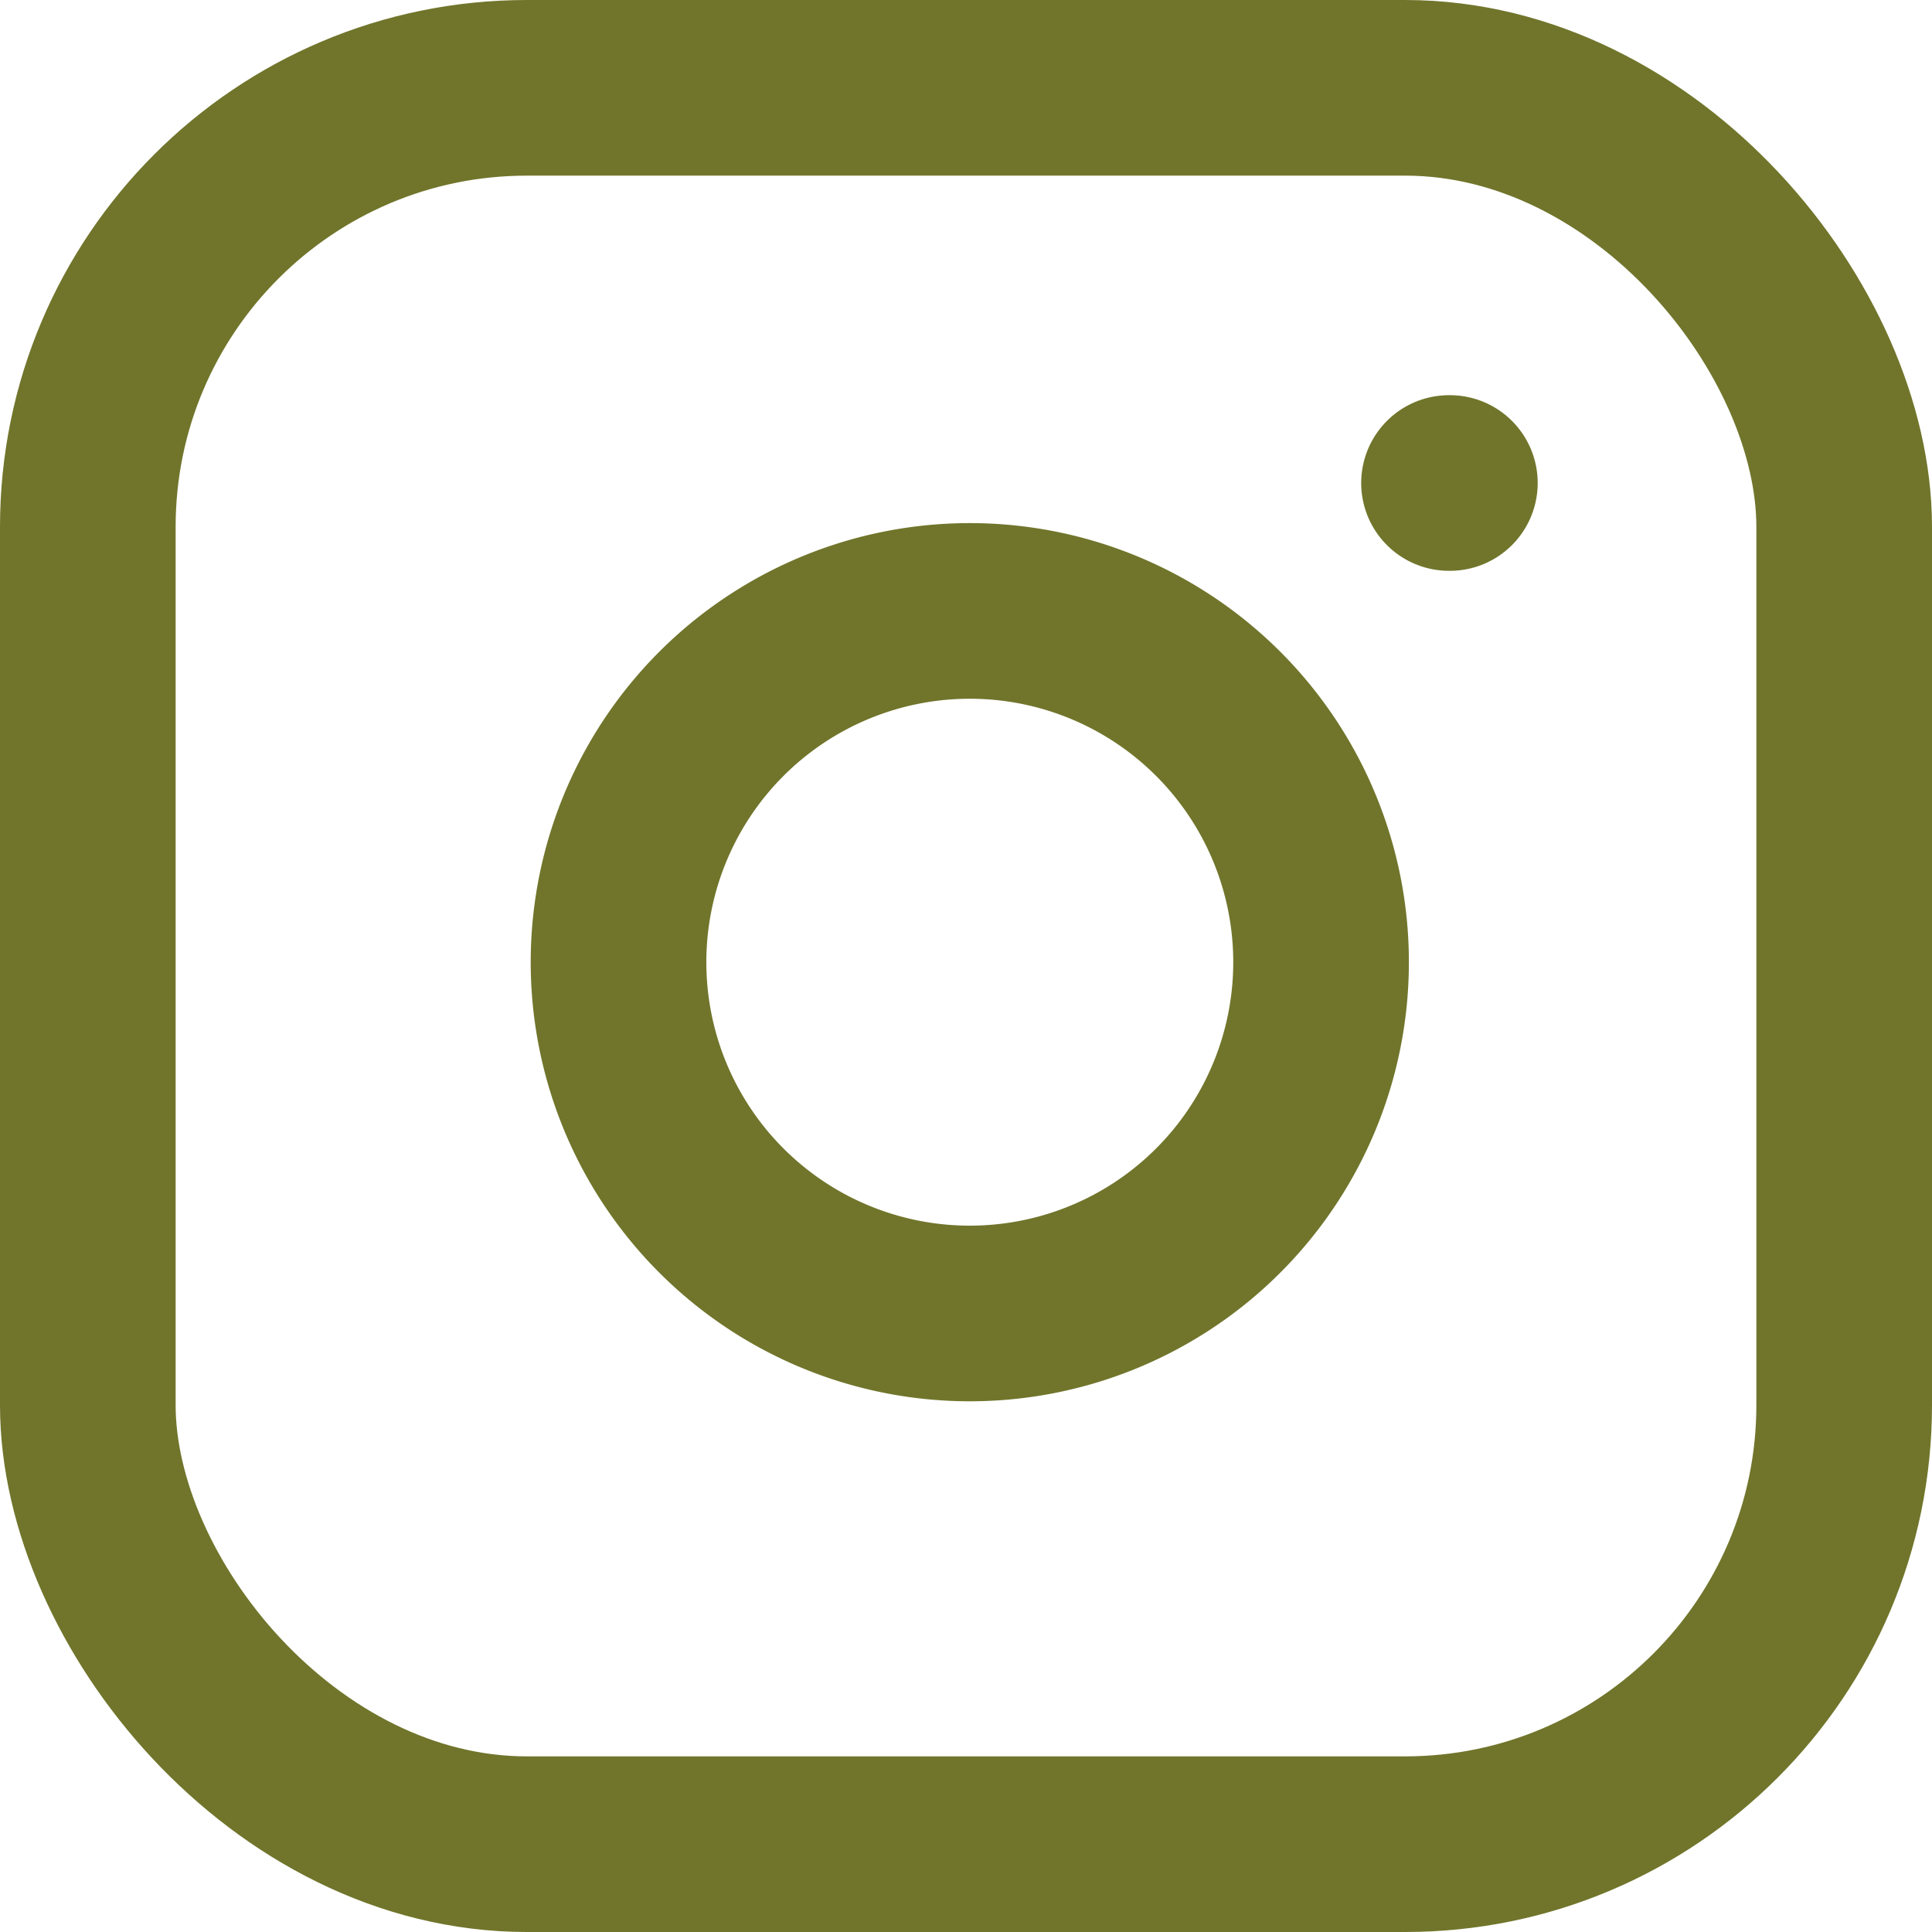
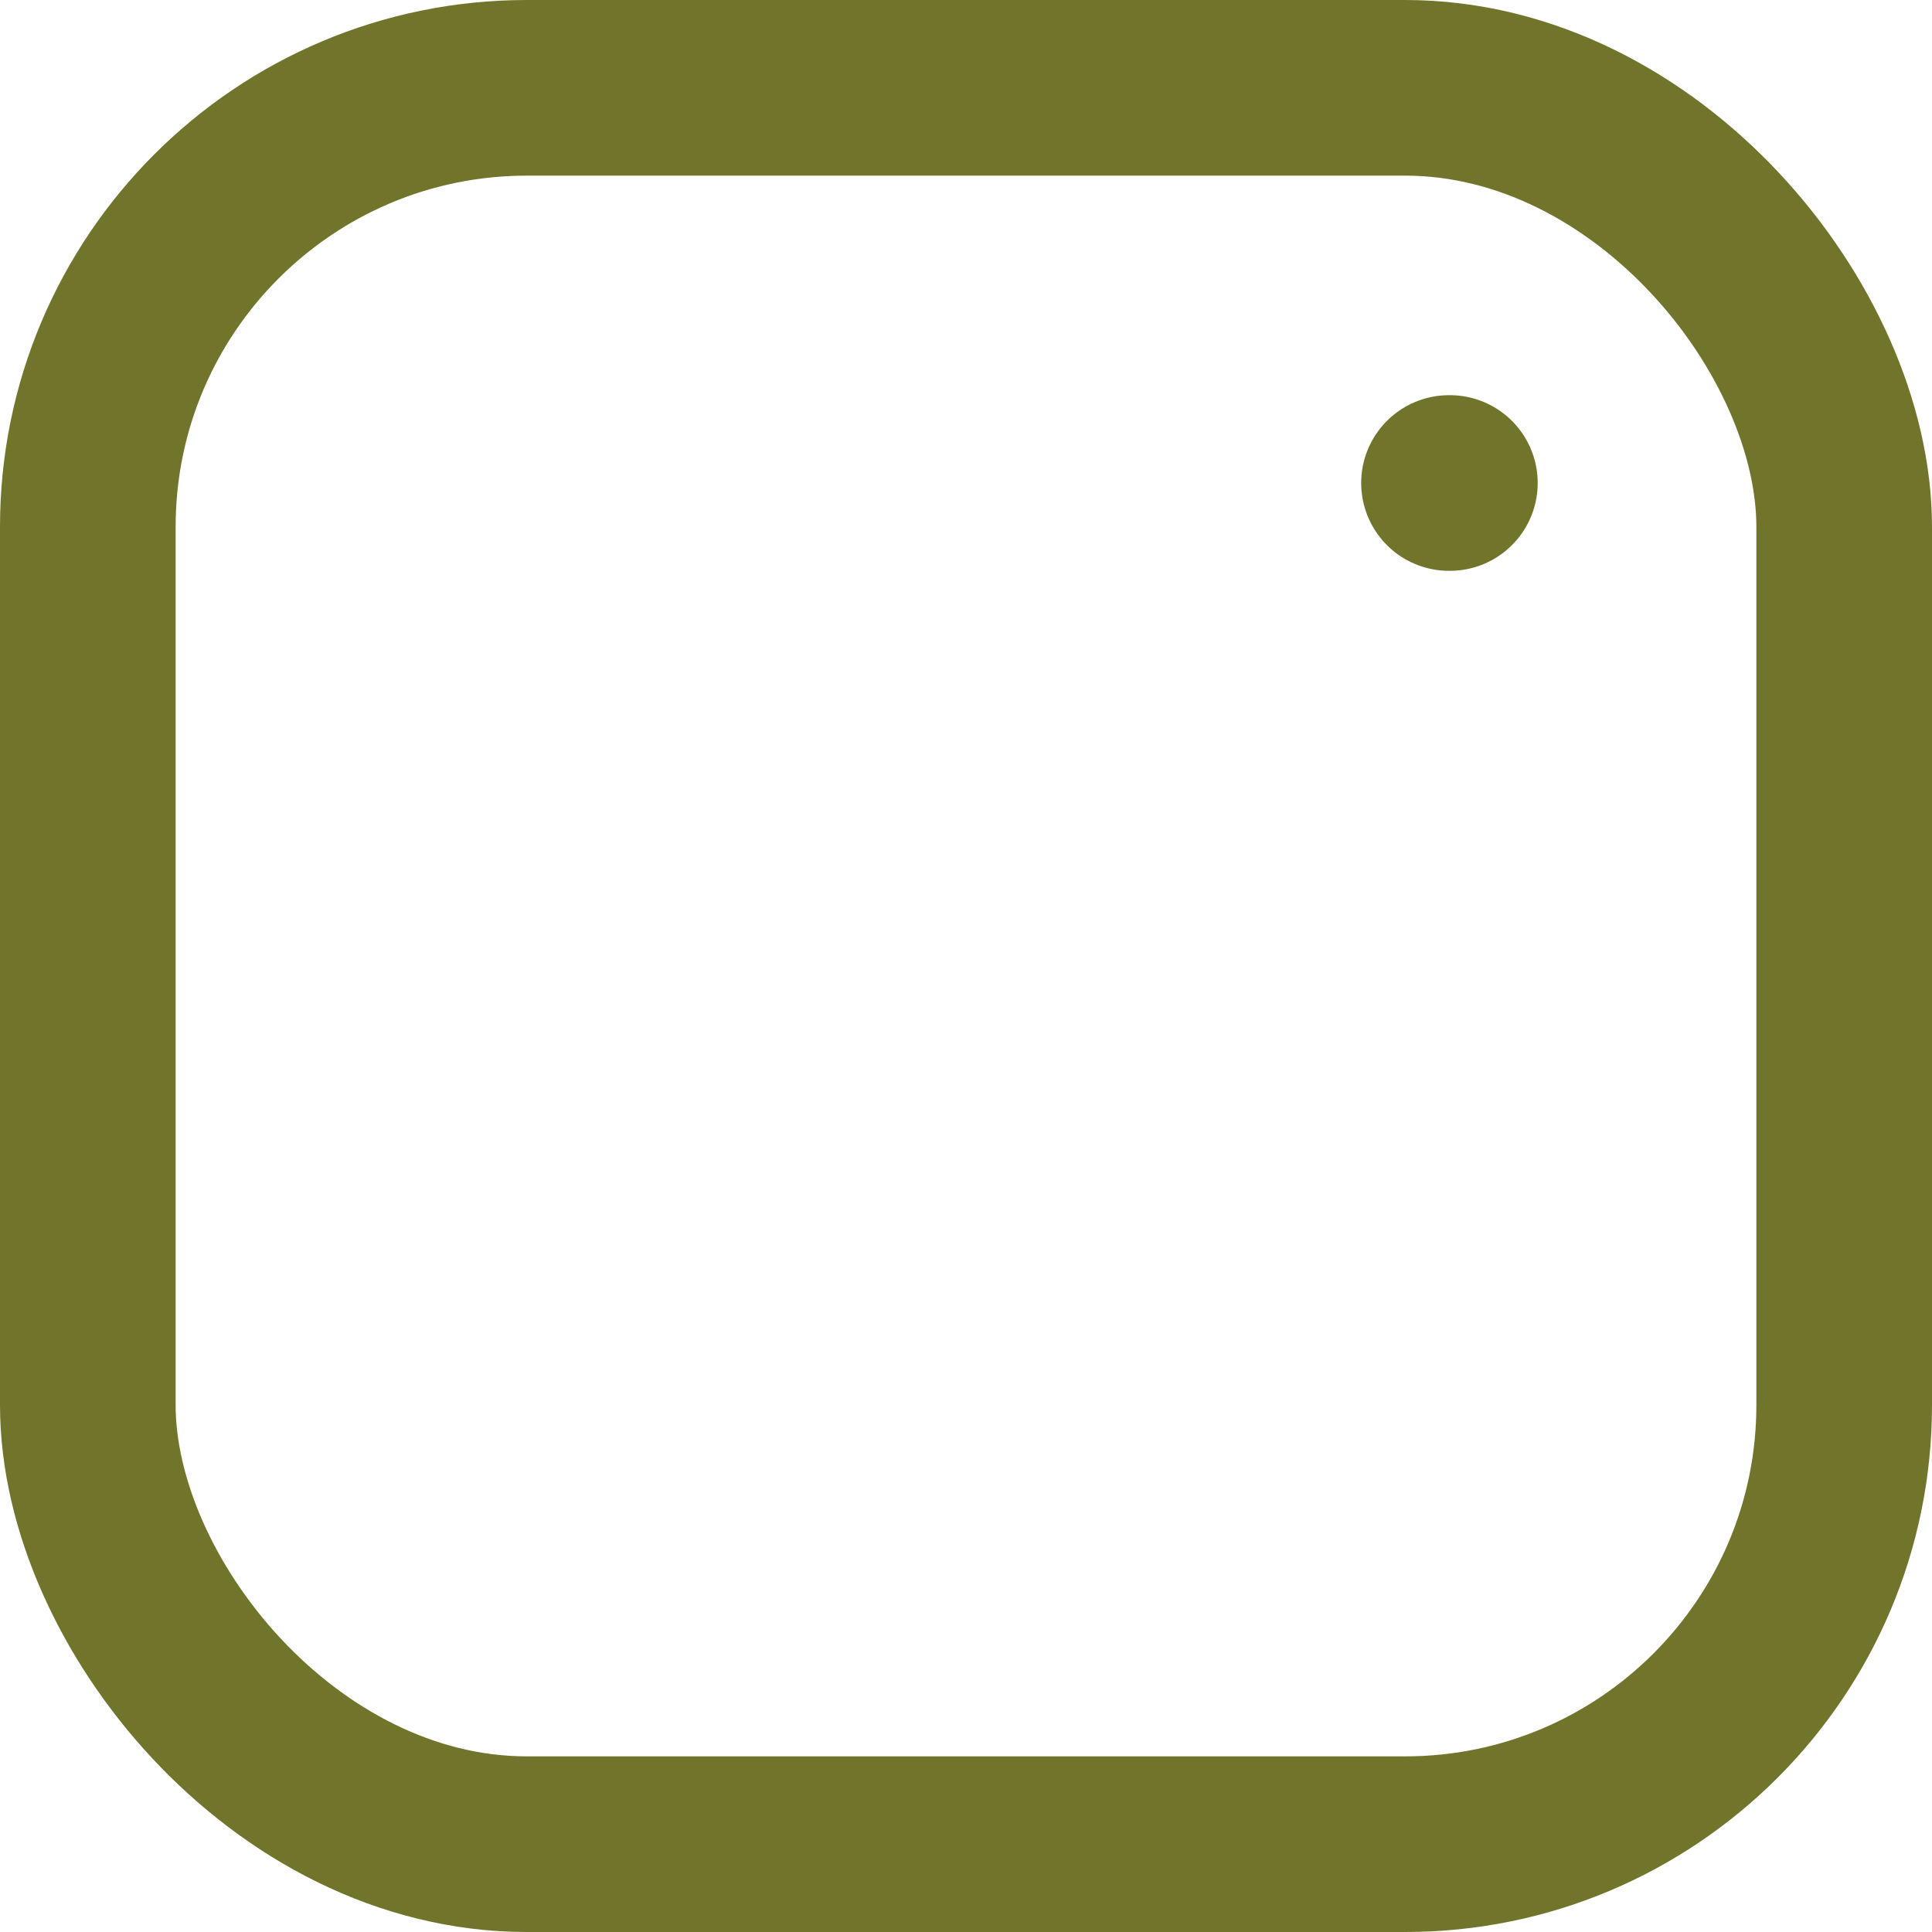
<svg xmlns="http://www.w3.org/2000/svg" width="22" height="22" viewBox="0 0 22 22">
  <g id="instagram" transform="translate(-1 -1)">
    <rect id="Rectangle_18" data-name="Rectangle 18" width="20" height="20" rx="5" transform="translate(2 2)" fill="none" stroke="#70752b" stroke-linecap="round" stroke-linejoin="round" stroke-width="2" />
-     <path id="Path_11" data-name="Path 11" d="M16,11.37A4,4,0,1,1,12.63,8,4,4,0,0,1,16,11.37Z" fill="none" stroke="#70752b" stroke-linecap="round" stroke-linejoin="round" stroke-width="2" />
    <line id="Line_5" data-name="Line 5" x2="0.01" transform="translate(17.5 6.5)" fill="none" stroke="#70752b" stroke-linecap="round" stroke-linejoin="round" stroke-width="2" />
  </g>
</svg>